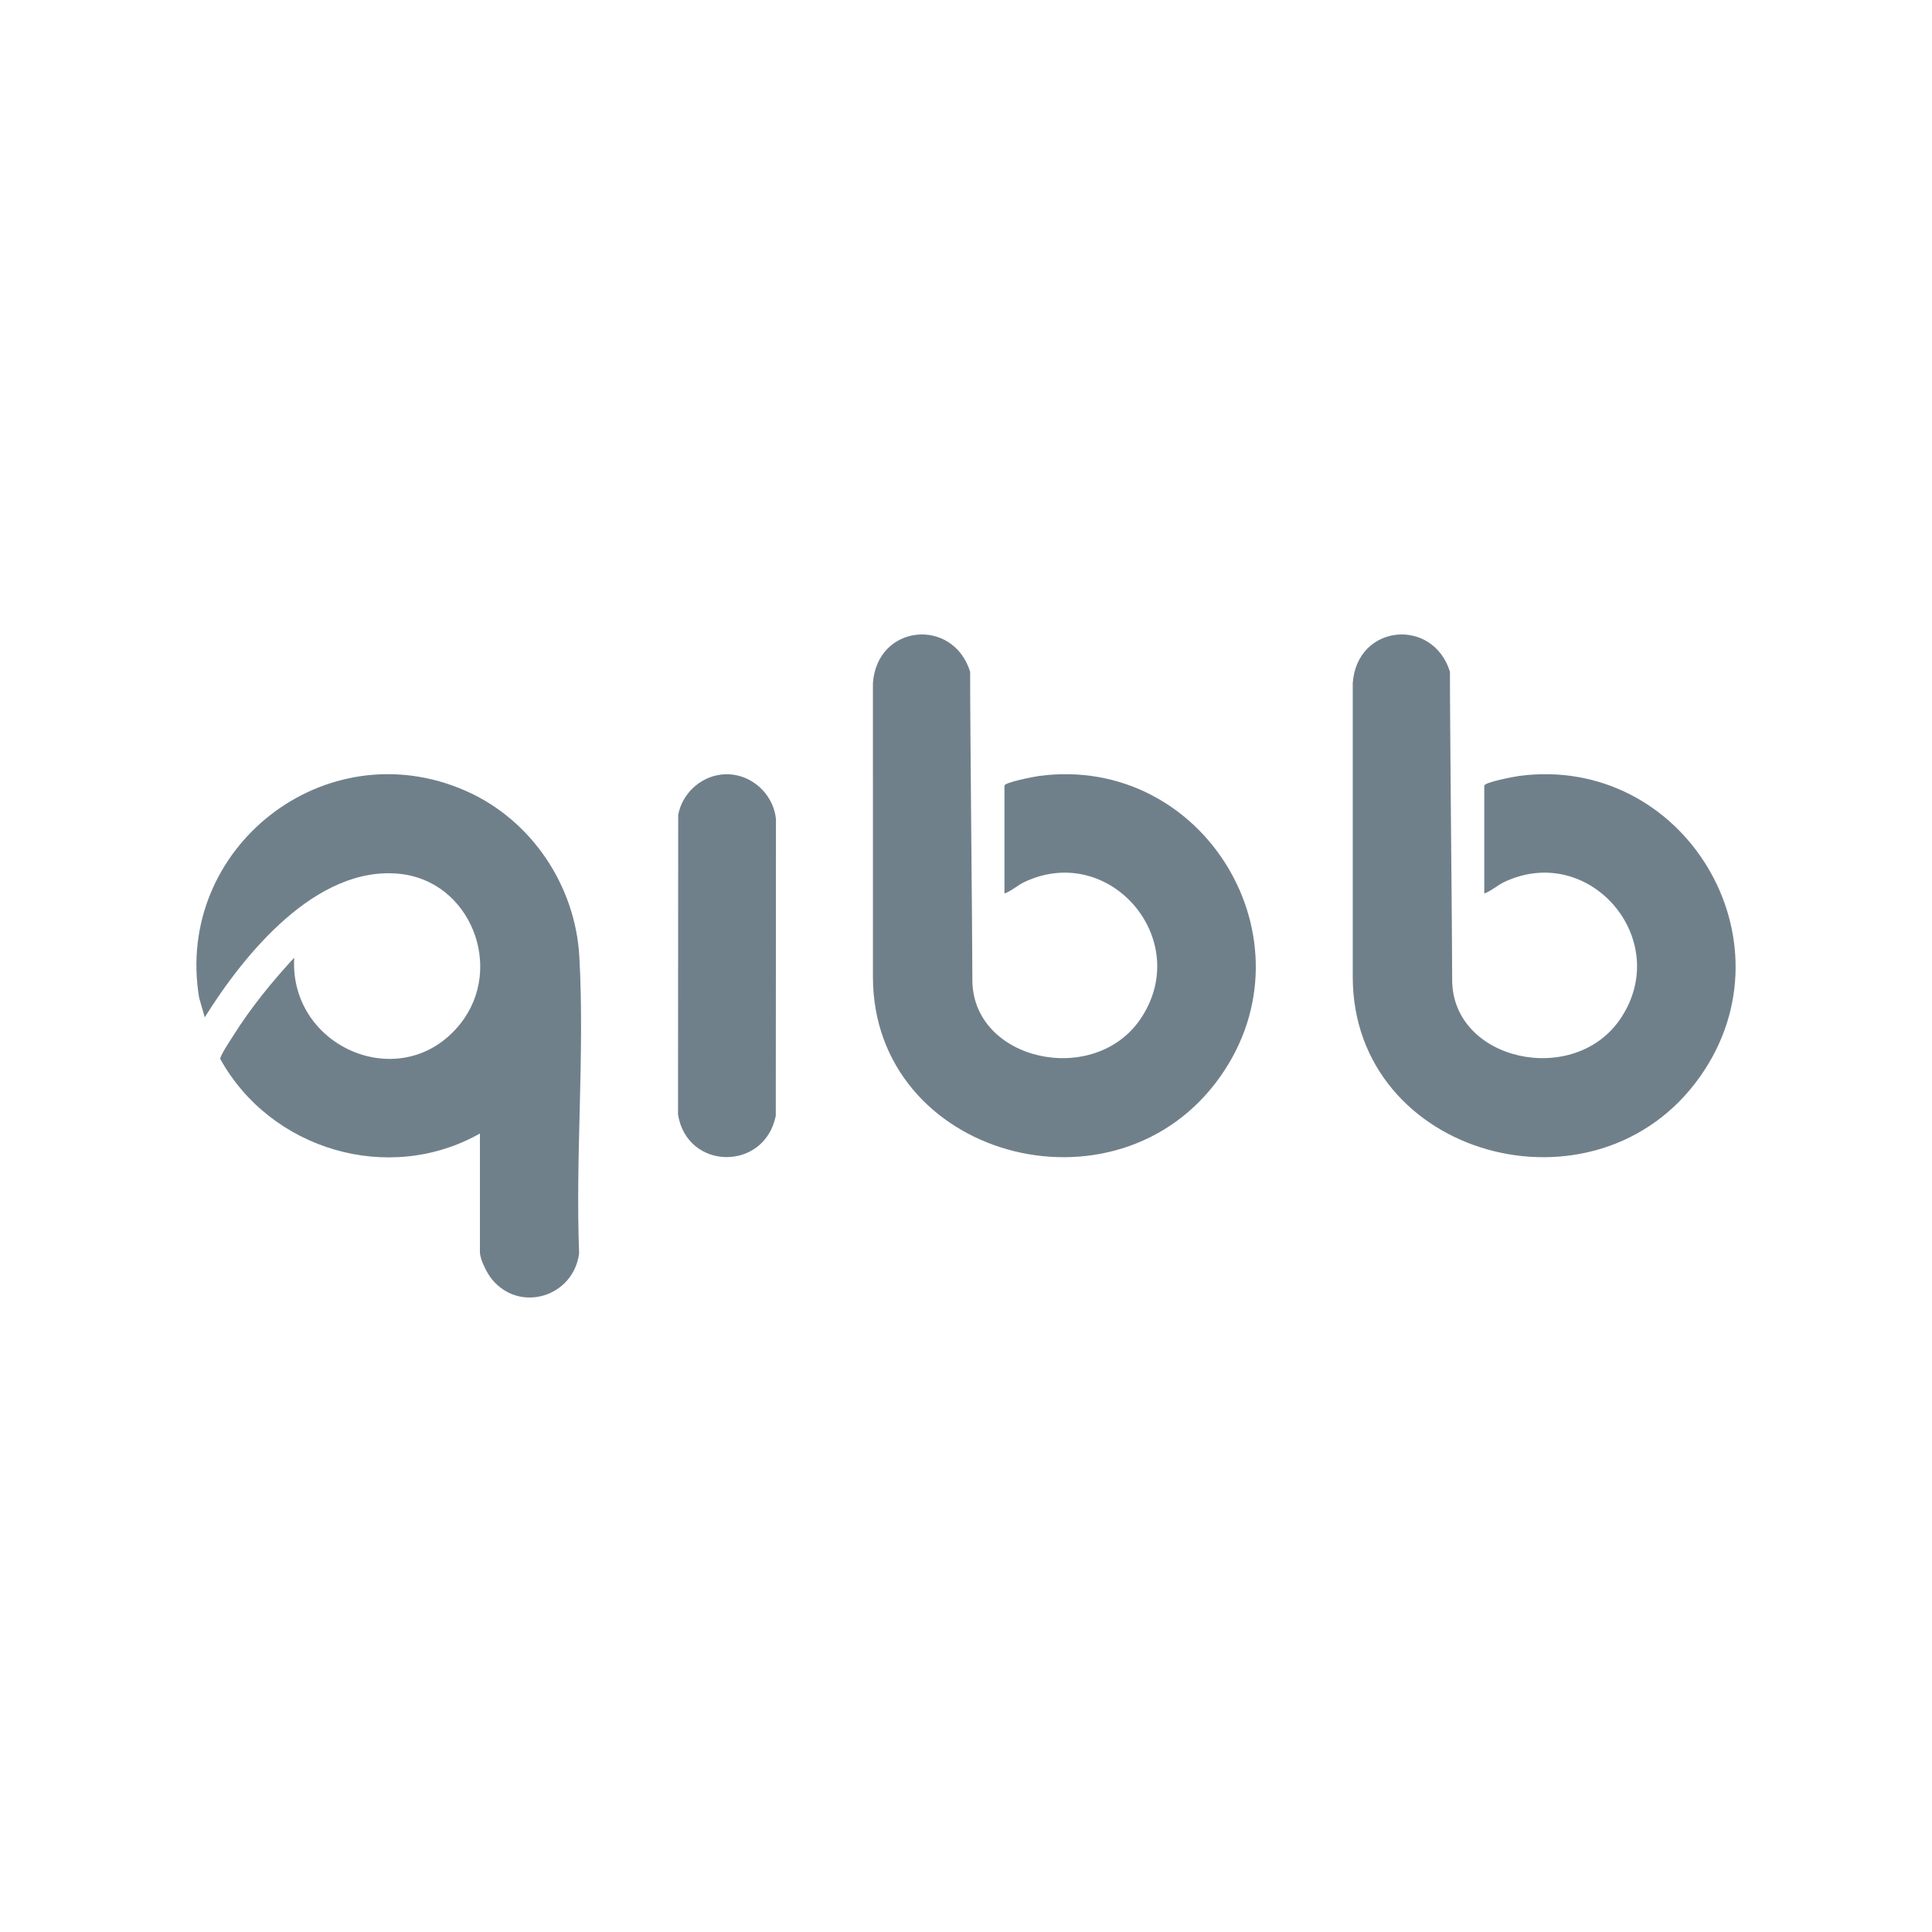
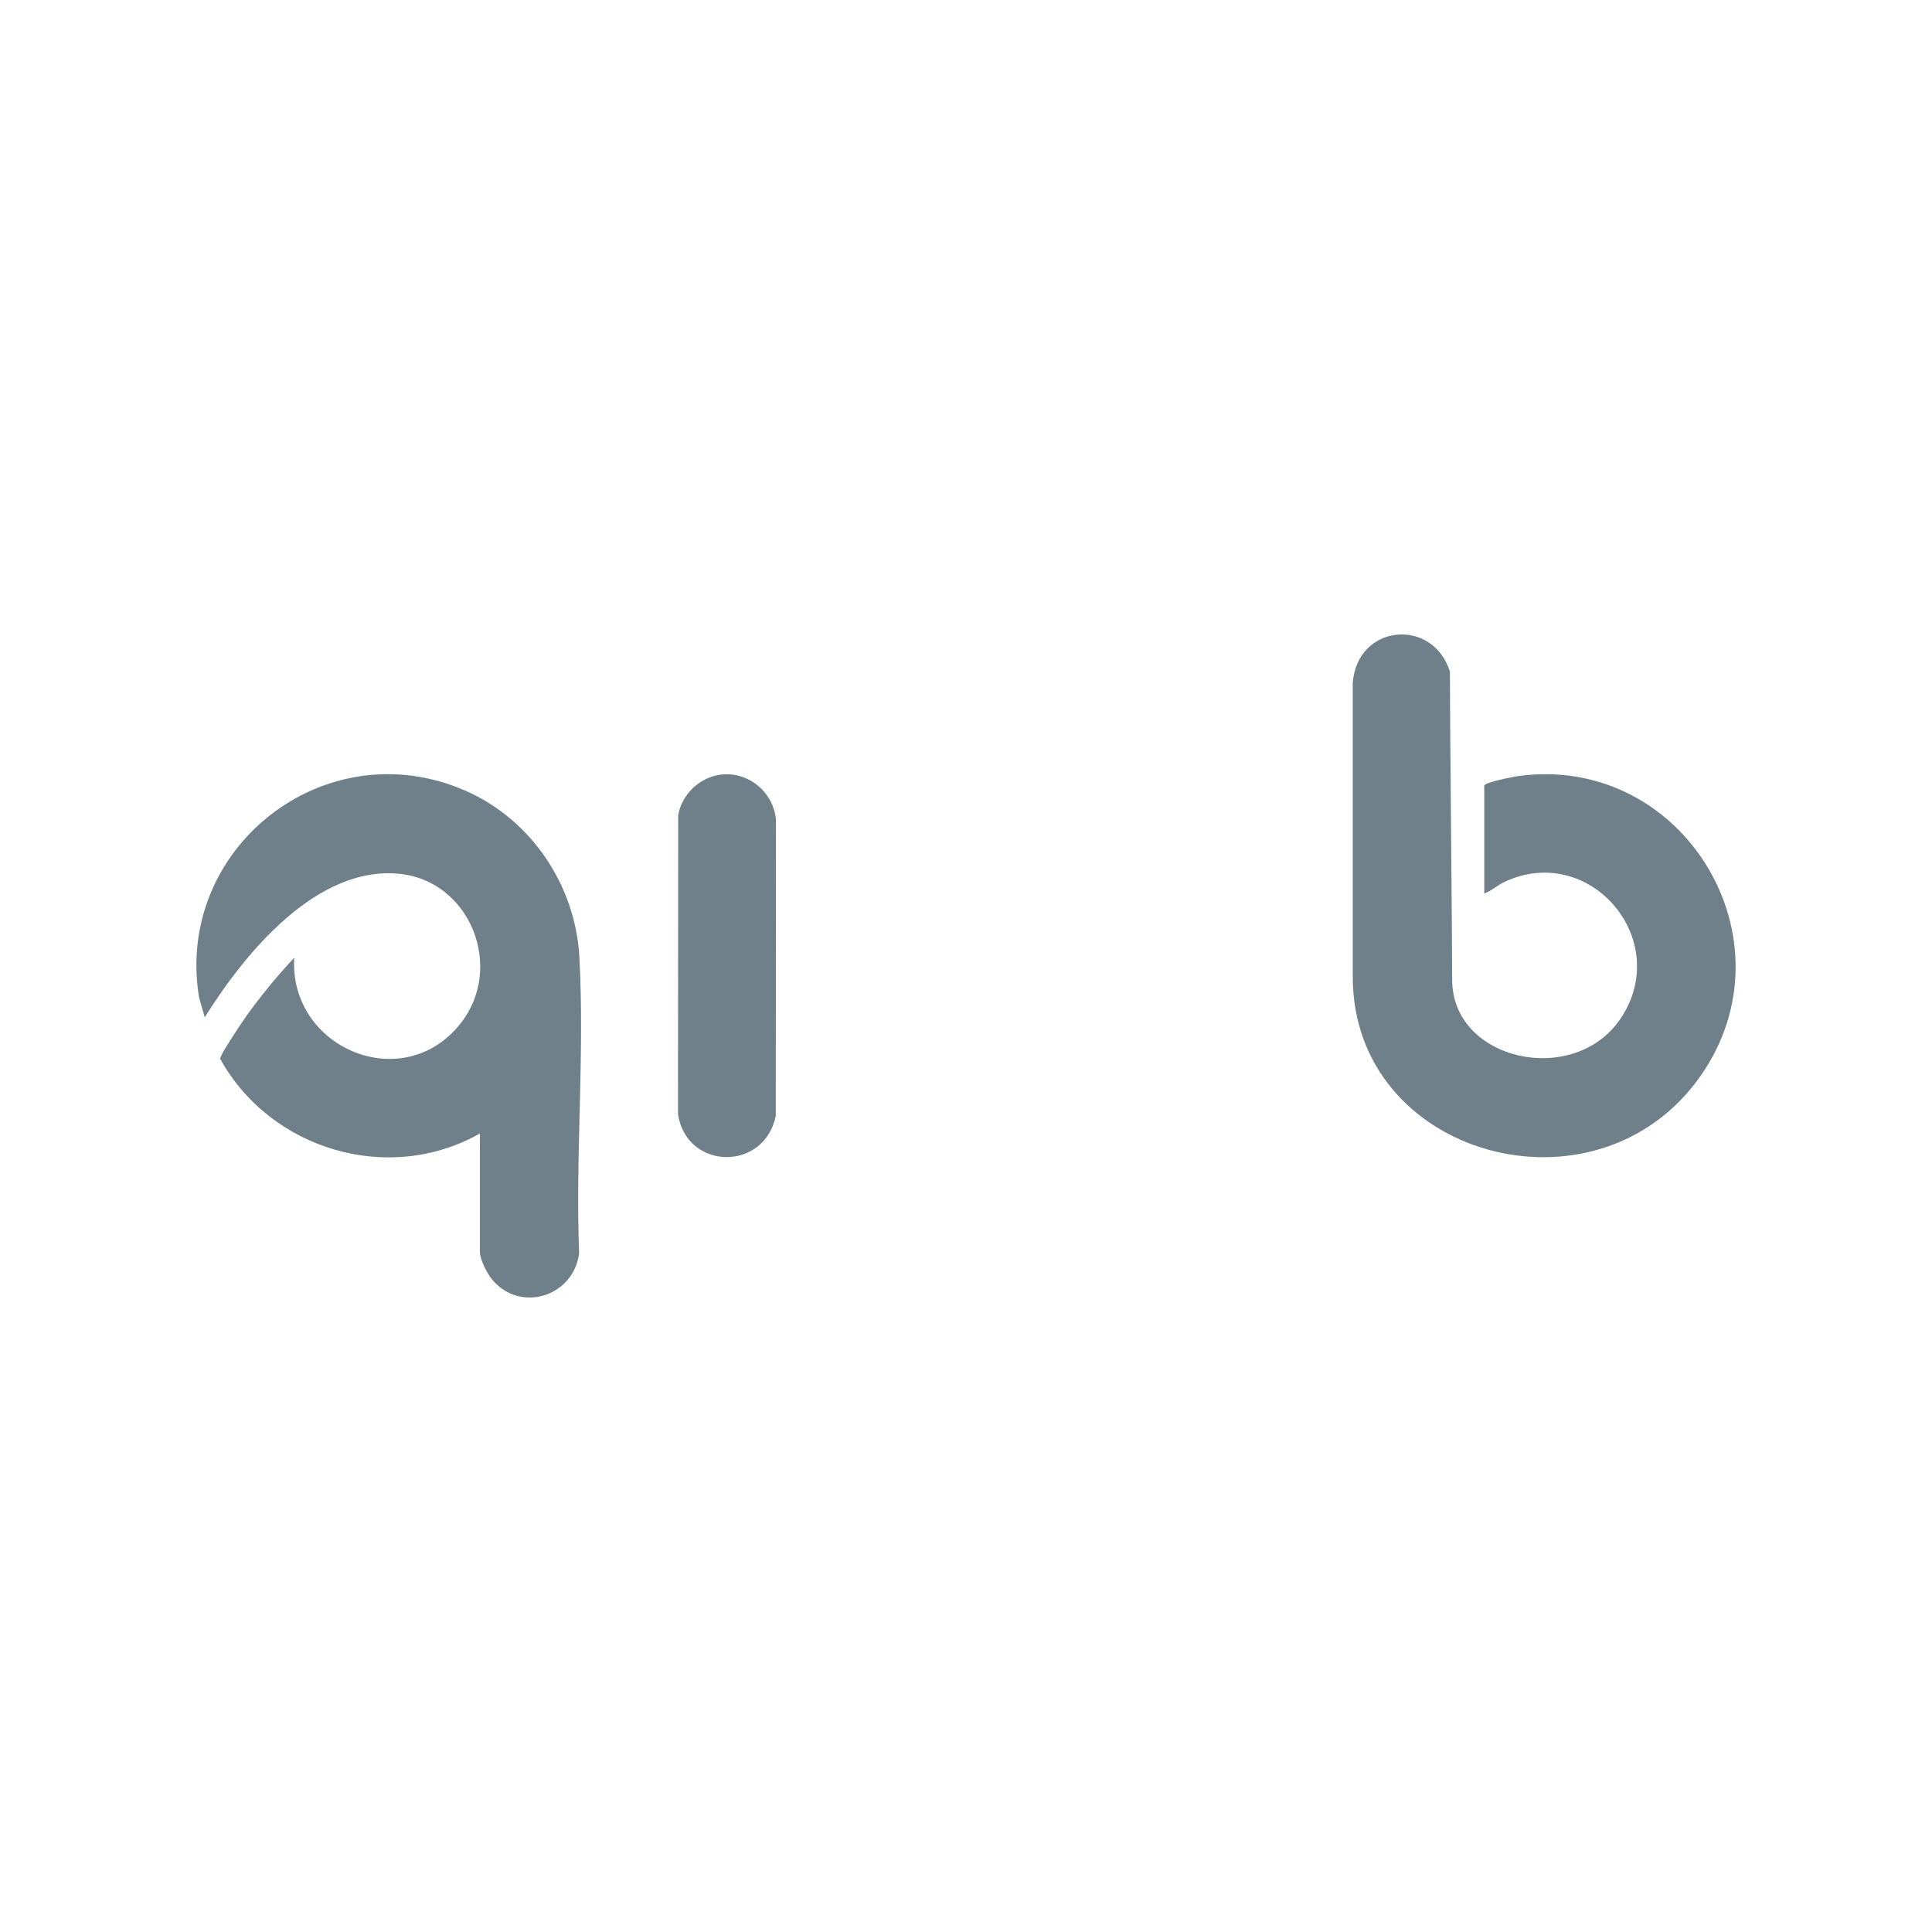
<svg xmlns="http://www.w3.org/2000/svg" id="a" viewBox="0 0 200 200">
  <defs>
    <style>.b{fill:#70808b;}</style>
  </defs>
  <path class="b" d="M157.231,80.33c-.469.062-3.581.649-3.581,1.008v11.156c.734-.257,1.355-.851,2.06-1.185,8.83-4.177,17.513,5.969,12.061,14.118-4.799,7.173-17.442,4.403-17.442-3.994,0-4.509-.233-25.91-.231-31.893-1.754-5.662-9.635-4.955-10.063,1.187,0,10.689.001,19.709.001,30.397,0,18.643,25.205,25.567,35.964,10.314,9.968-14.132-1.727-33.38-18.767-31.11Z" />
-   <path class="b" d="M107.561,80.33c-.469.062-3.581.649-3.581,1.008v11.156c.734-.257,1.355-.851,2.06-1.185,8.83-4.177,17.513,5.969,12.061,14.118-4.799,7.173-17.442,4.403-17.442-3.994,0-4.509-.233-25.91-.231-31.893-1.754-5.662-9.635-4.955-10.063,1.187,0,10.689.001,19.709.001,30.397,0,18.643,25.205,25.567,35.964,10.314,9.968-14.132-1.727-33.38-18.767-31.11Z" />
  <path class="b" d="M59.976,99.055c-.412-7.402-4.975-14.205-11.77-17.19-14.542-6.388-30.181,5.931-27.592,21.42l.581,2.027c4.082-6.534,11.523-15.722,20.159-14.855,7.331.736,10.886,9.686,6.336,15.476-5.943,7.562-17.769,2.584-17.235-6.791-2.3,2.487-4.513,5.208-6.317,8.083-.251.401-1.403,2.123-1.336,2.4,5.205,9.404,17.433,13.056,26.879,7.715v12.264c0,.781.747,2.234,1.262,2.852,2.921,3.505,8.434,1.762,9.007-2.711-.395-10.091.583-20.654.025-30.691Z" />
  <path class="b" d="M74.587,80.193c-2.171.285-3.988,2.024-4.379,4.165l-.02,31.01c.934,5.819,8.952,5.905,10.121.138l.019-30.692c-.277-2.817-2.879-4.997-5.741-4.621Z" />
</svg>